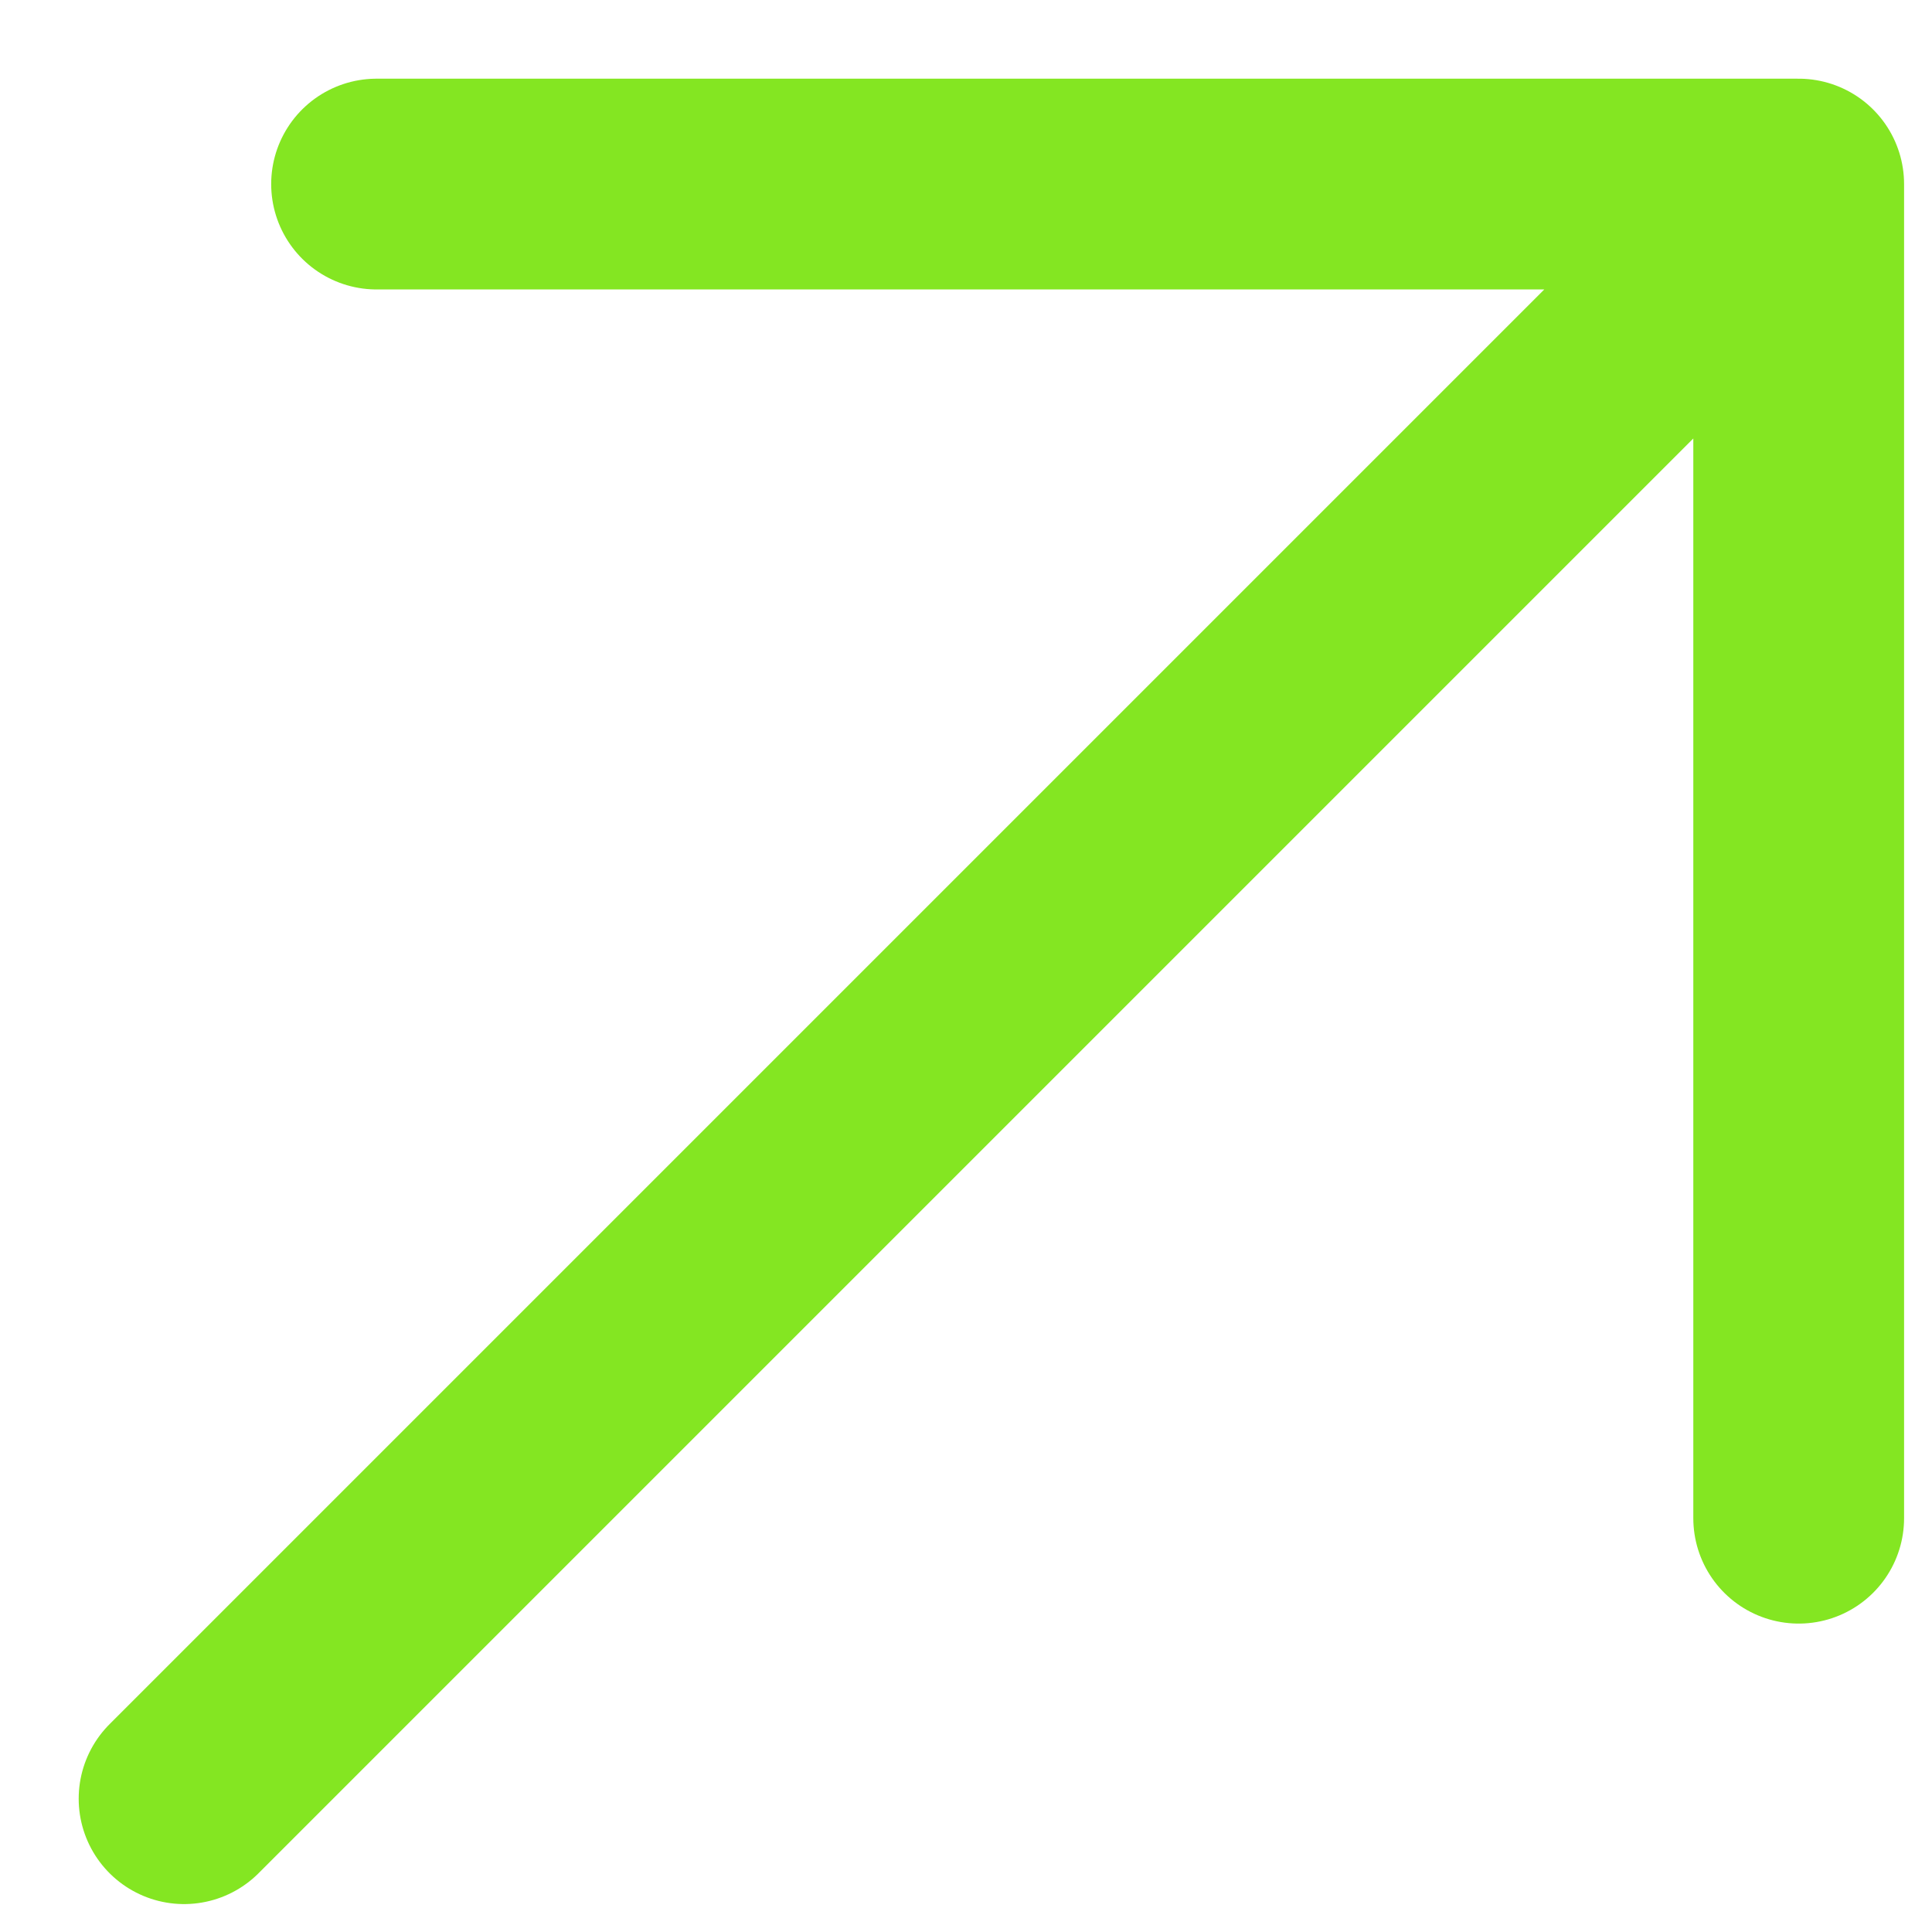
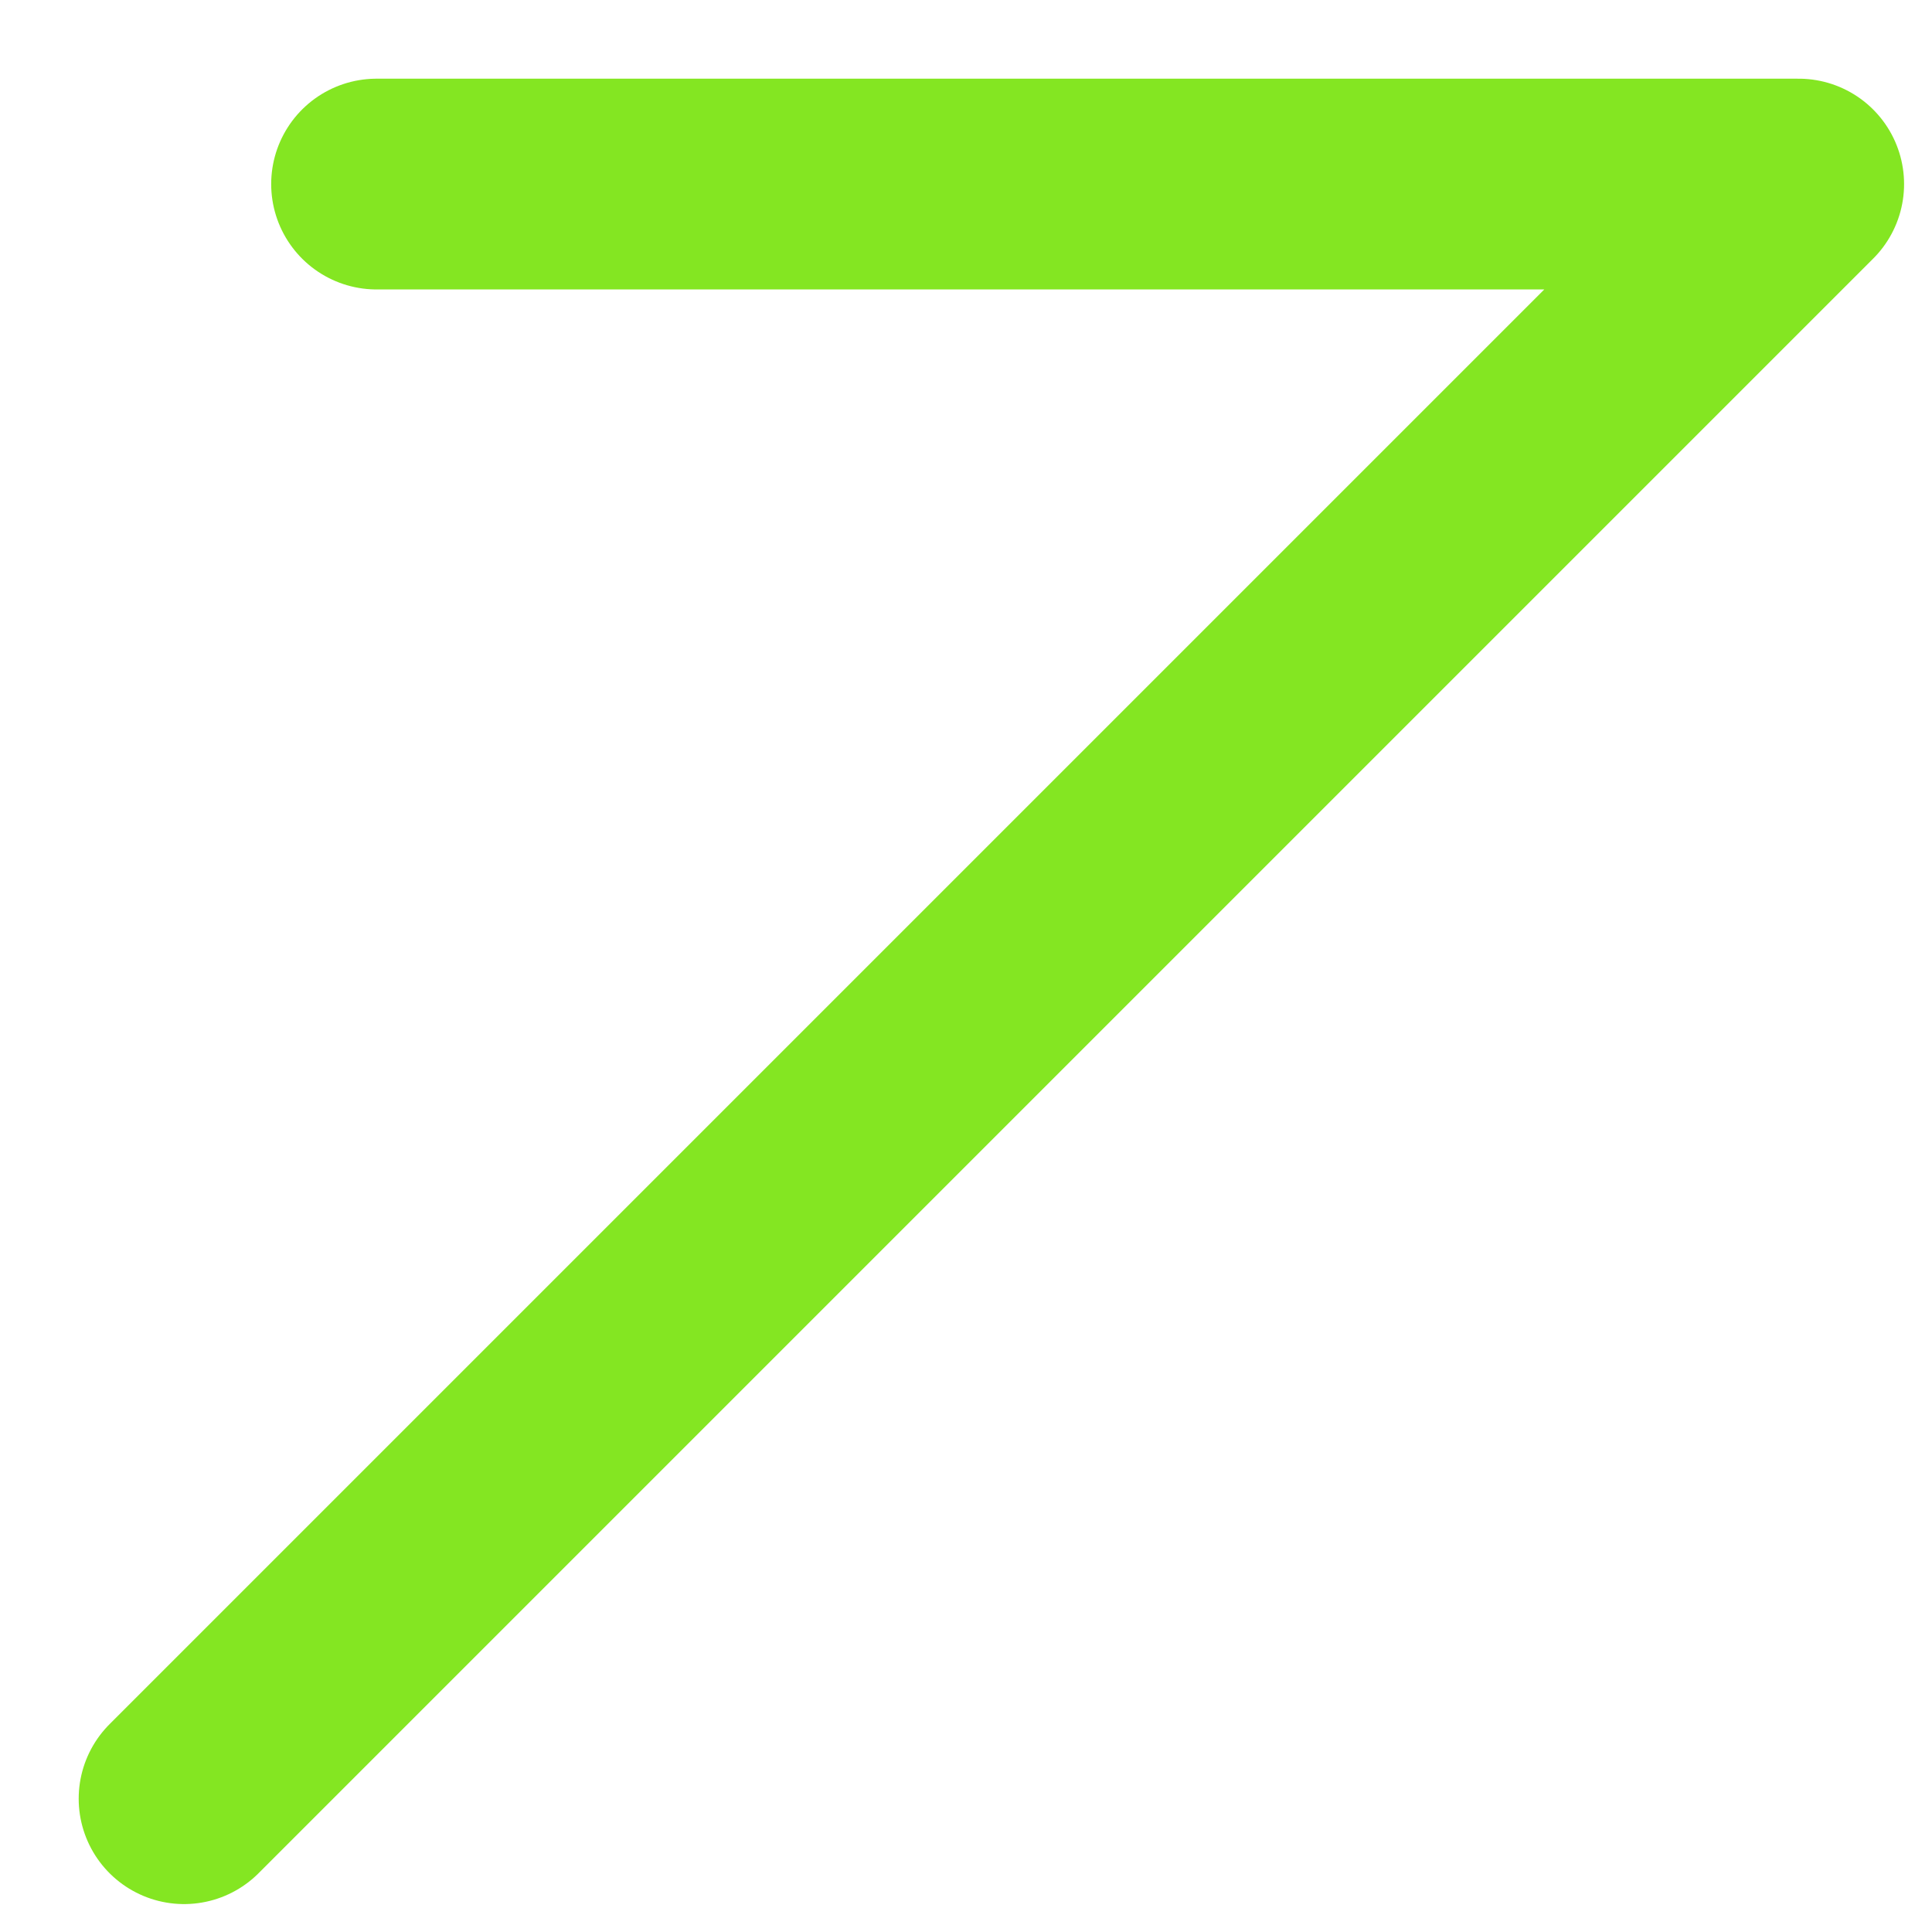
<svg xmlns="http://www.w3.org/2000/svg" width="11" height="11" viewBox="0 0 11 11" fill="none">
-   <path d="M1.048 10.241L10.241 1.048M10.241 1.048L2.144 1.048M10.241 1.048L10.241 8.644" stroke="#84E622" stroke-width="1.2" stroke-linecap="round" />
+   <path d="M1.048 10.241L10.241 1.048M10.241 1.048L2.144 1.048M10.241 1.048" stroke="#84E622" stroke-width="1.2" stroke-linecap="round" />
</svg>